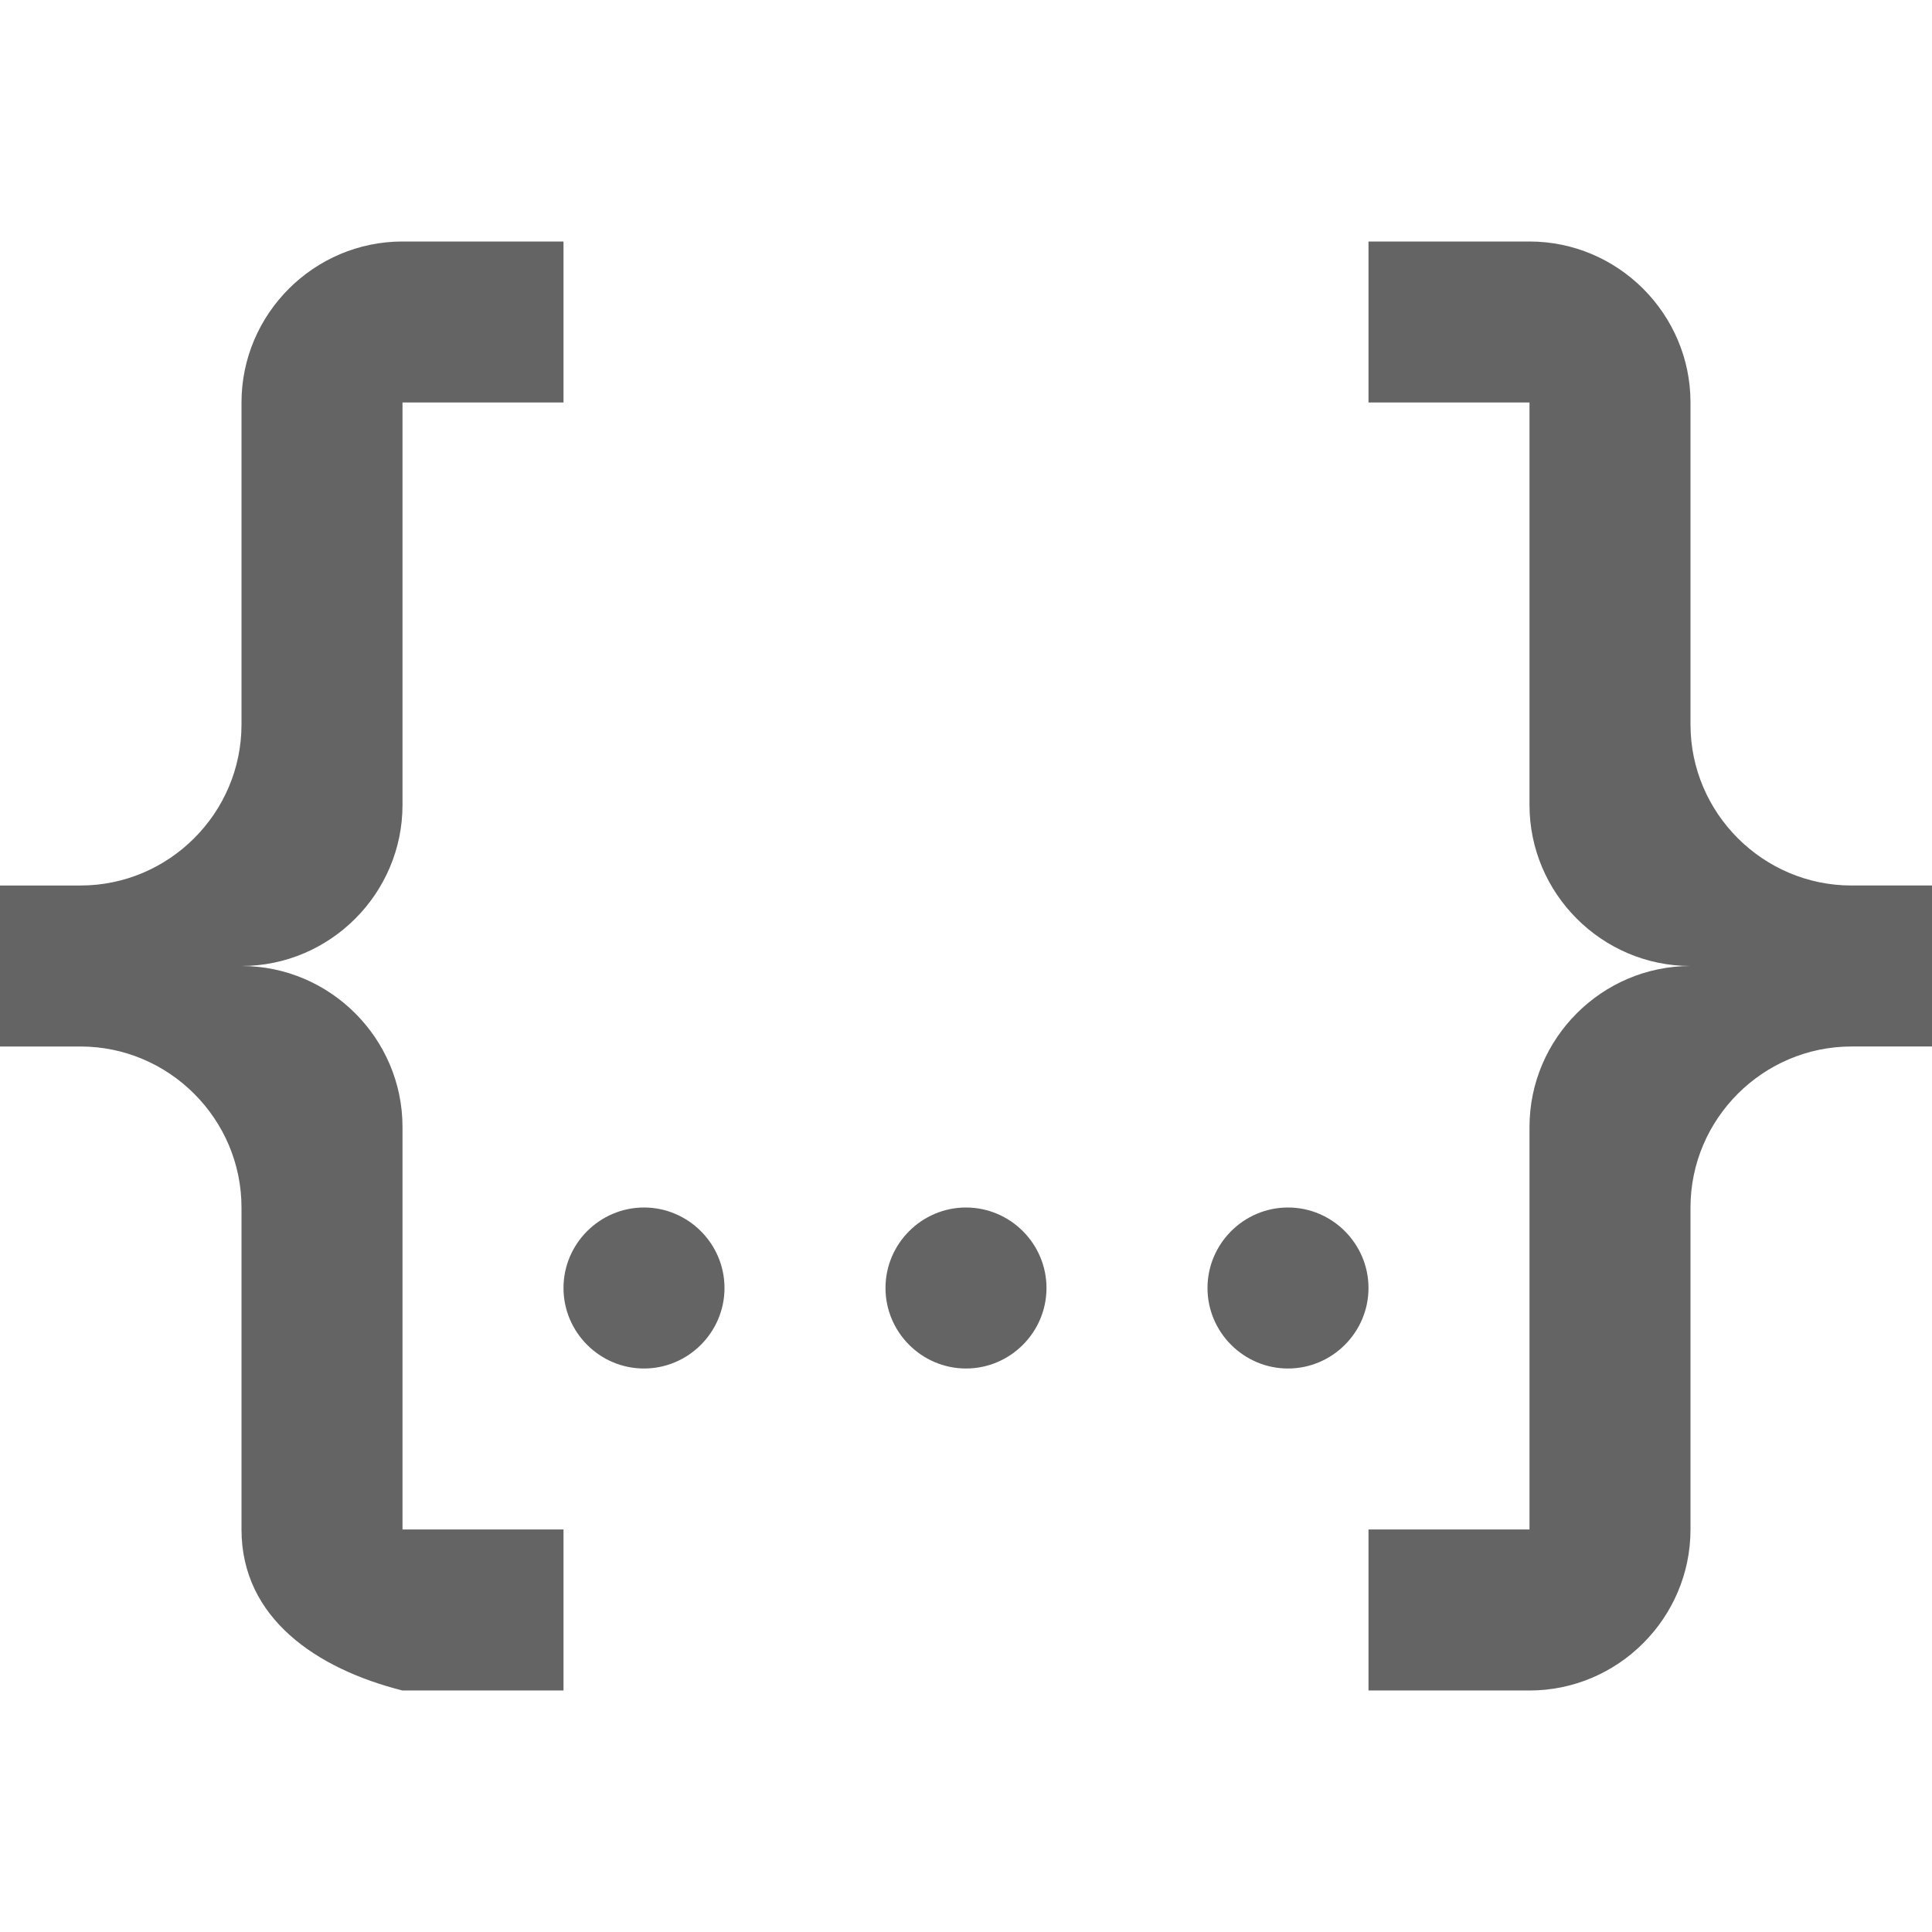
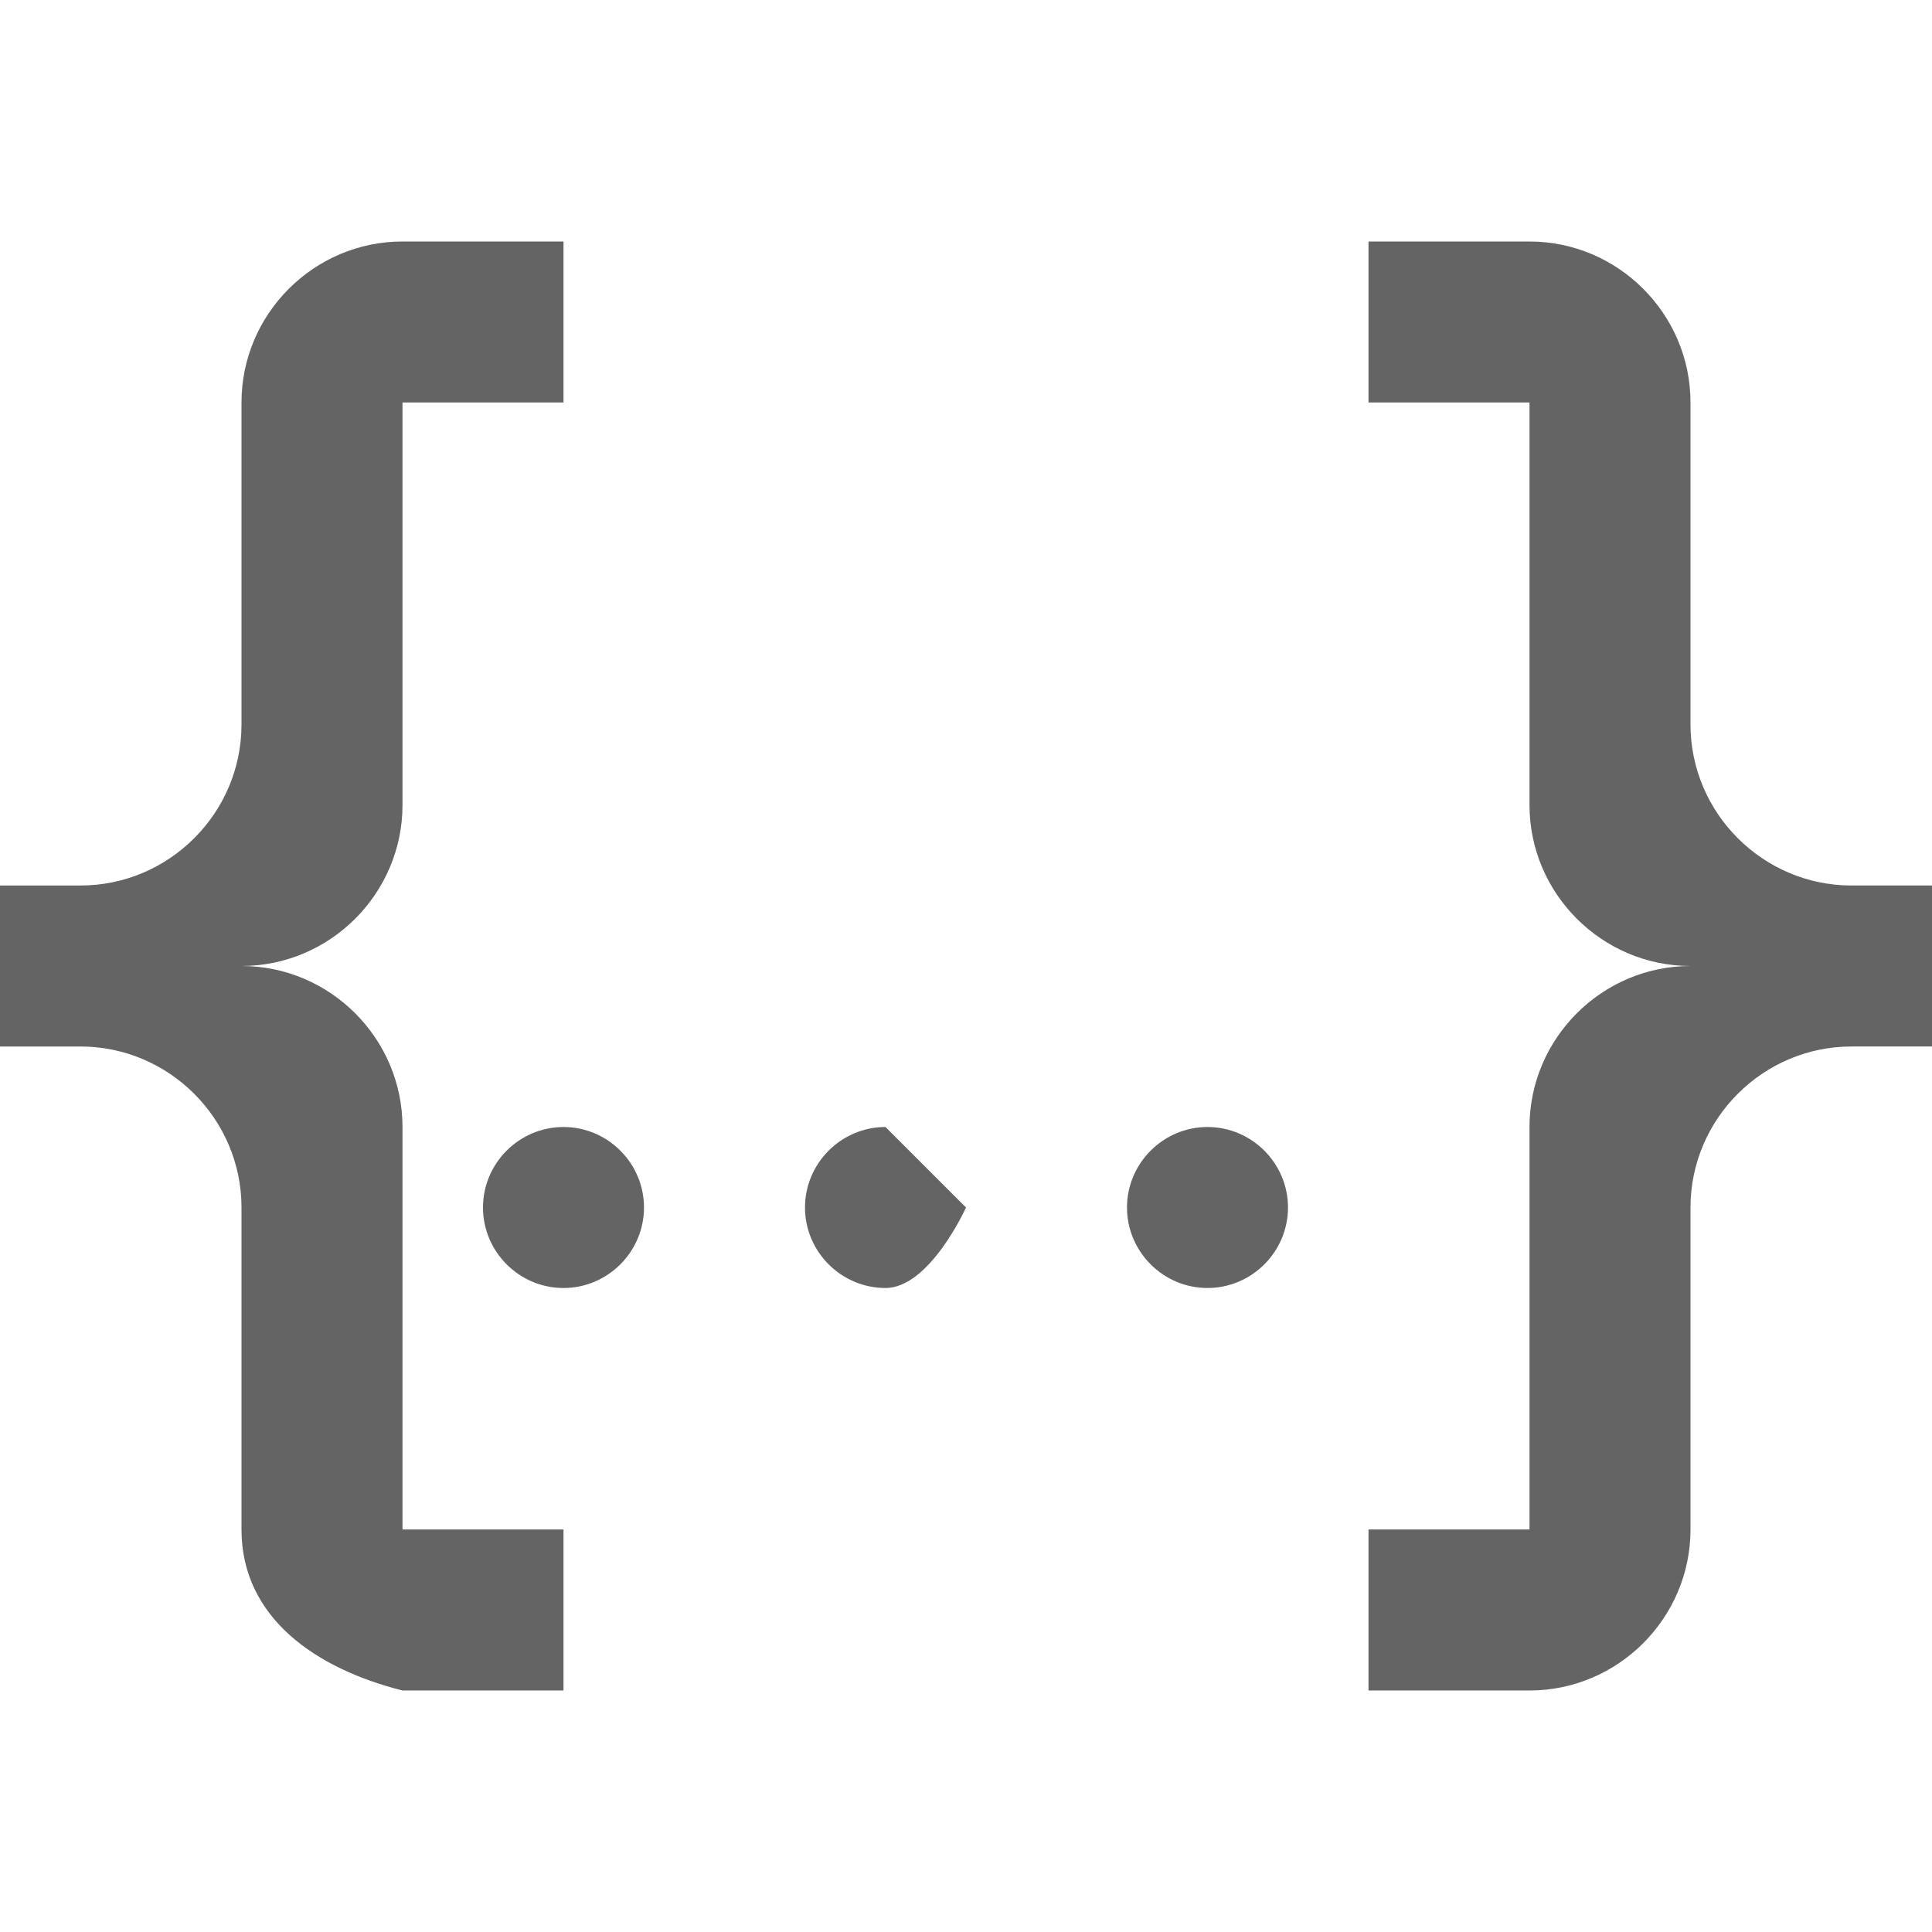
<svg xmlns="http://www.w3.org/2000/svg" aria-hidden="true" width="1em" height="1em" viewBox="0 0 24 24" data-icon="mdi:json" data-width="1em" data-height="1em" data-inline="false" class="iconify">
-   <path d="M5 3h2v2H5v5c0 1.1-.9 2-2 2 1.1 0 2 .9 2 2v5h2v2H5c-1.07-.27-2-.9-2-2v-4c0-1.1-.9-2-2-2H0v-2h1c1.1 0 2-.9 2-2V5c0-1.1.9-2 2-2m14 0c1.1 0 2 .9 2 2v4c0 1.1.9 2 2 2h1v2h-1c-1.1 0-2 .9-2 2v4c0 1.1-.9 2-2 2h-2v-2h2v-5c0-1.1.9-2 2-2-1.1 0-2-.9-2-2V5h-2V3h2m-7 12c.55 0 1 .45 1 1s-.45 1-1 1-1-.45-1-1 .45-1 1-1m-4 0c.55 0 1 .45 1 1s-.45 1-1 1-1-.45-1-1 .45-1 1-1m8 0c.55 0 1 .45 1 1s-.45 1-1 1-1-.45-1-1 .45-1 1-1z" fill="#646464" />
+   <path d="M5 3h2v2H5v5c0 1.1-.9 2-2 2 1.1 0 2 .9 2 2v5h2v2H5c-1.07-.27-2-.9-2-2v-4c0-1.1-.9-2-2-2H0v-2h1c1.1 0 2-.9 2-2V5c0-1.1.9-2 2-2m14 0c1.1 0 2 .9 2 2v4c0 1.1.9 2 2 2h1v2h-1c-1.1 0-2 .9-2 2v4c0 1.1-.9 2-2 2h-2v-2h2v-5c0-1.1.9-2 2-2-1.1 0-2-.9-2-2V5h-2V3h2m-7 12s-.45 1-1 1-1-.45-1-1 .45-1 1-1m-4 0c.55 0 1 .45 1 1s-.45 1-1 1-1-.45-1-1 .45-1 1-1m8 0c.55 0 1 .45 1 1s-.45 1-1 1-1-.45-1-1 .45-1 1-1z" fill="#646464" />
</svg>